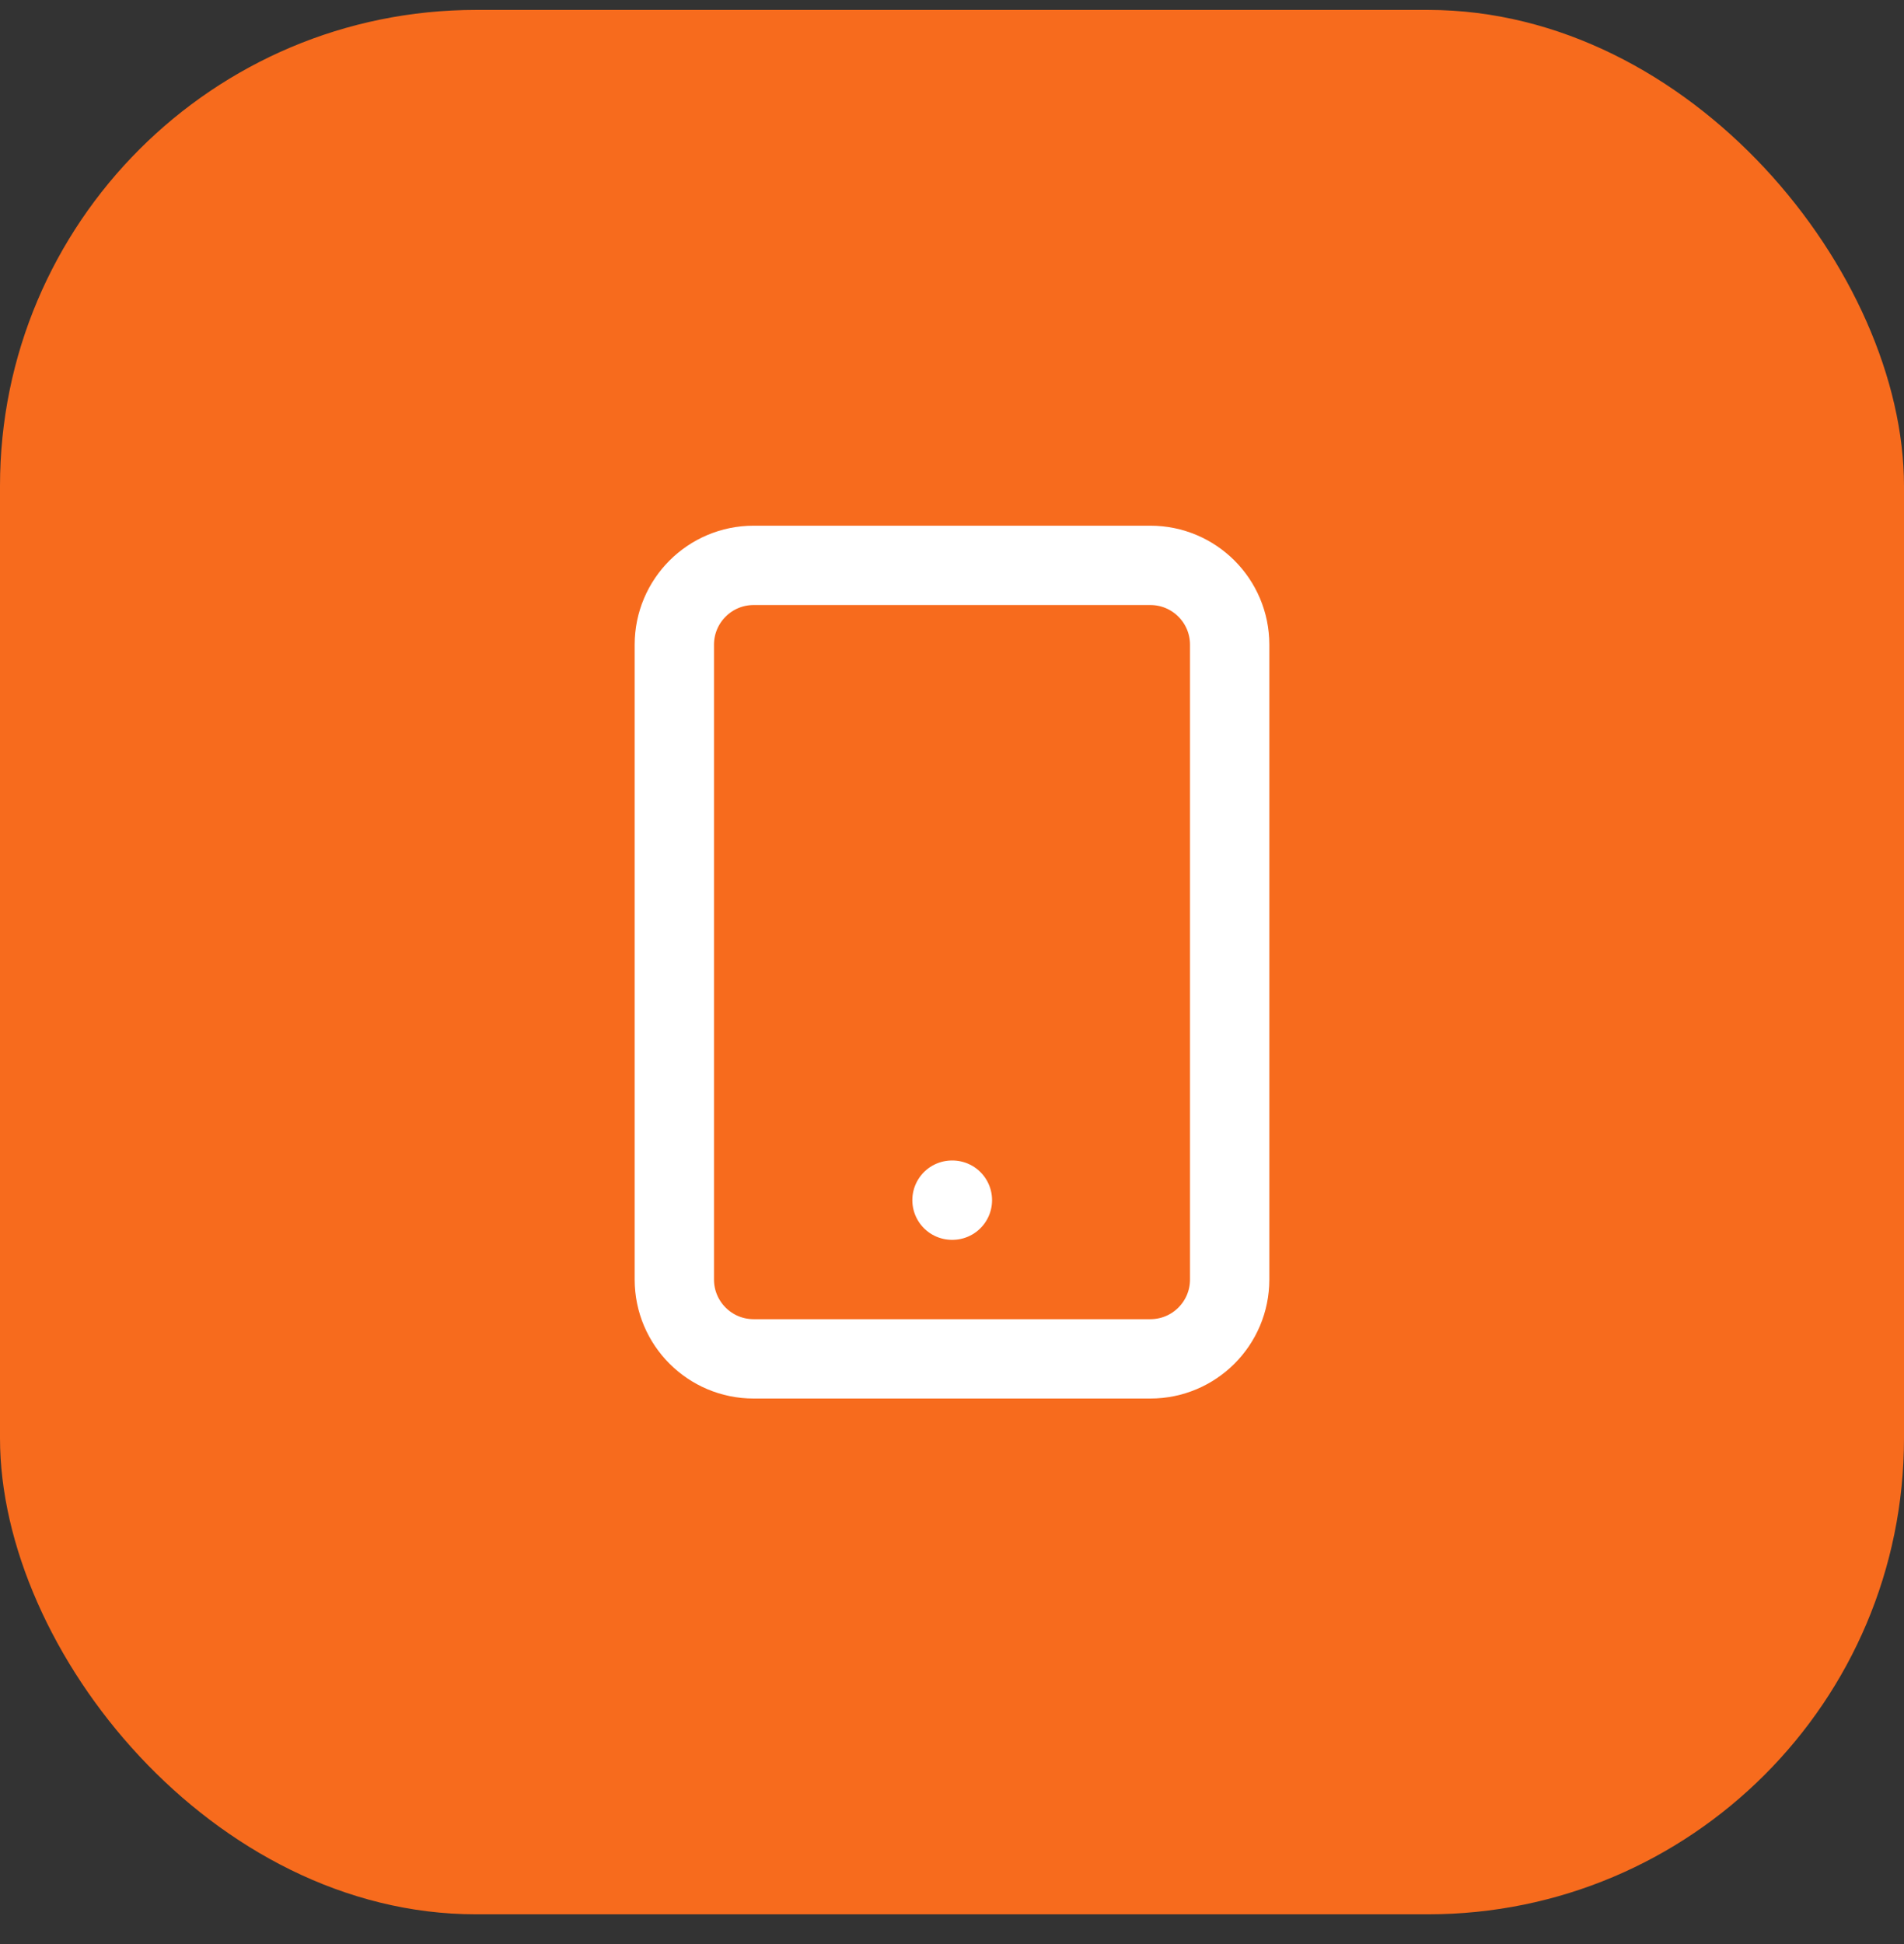
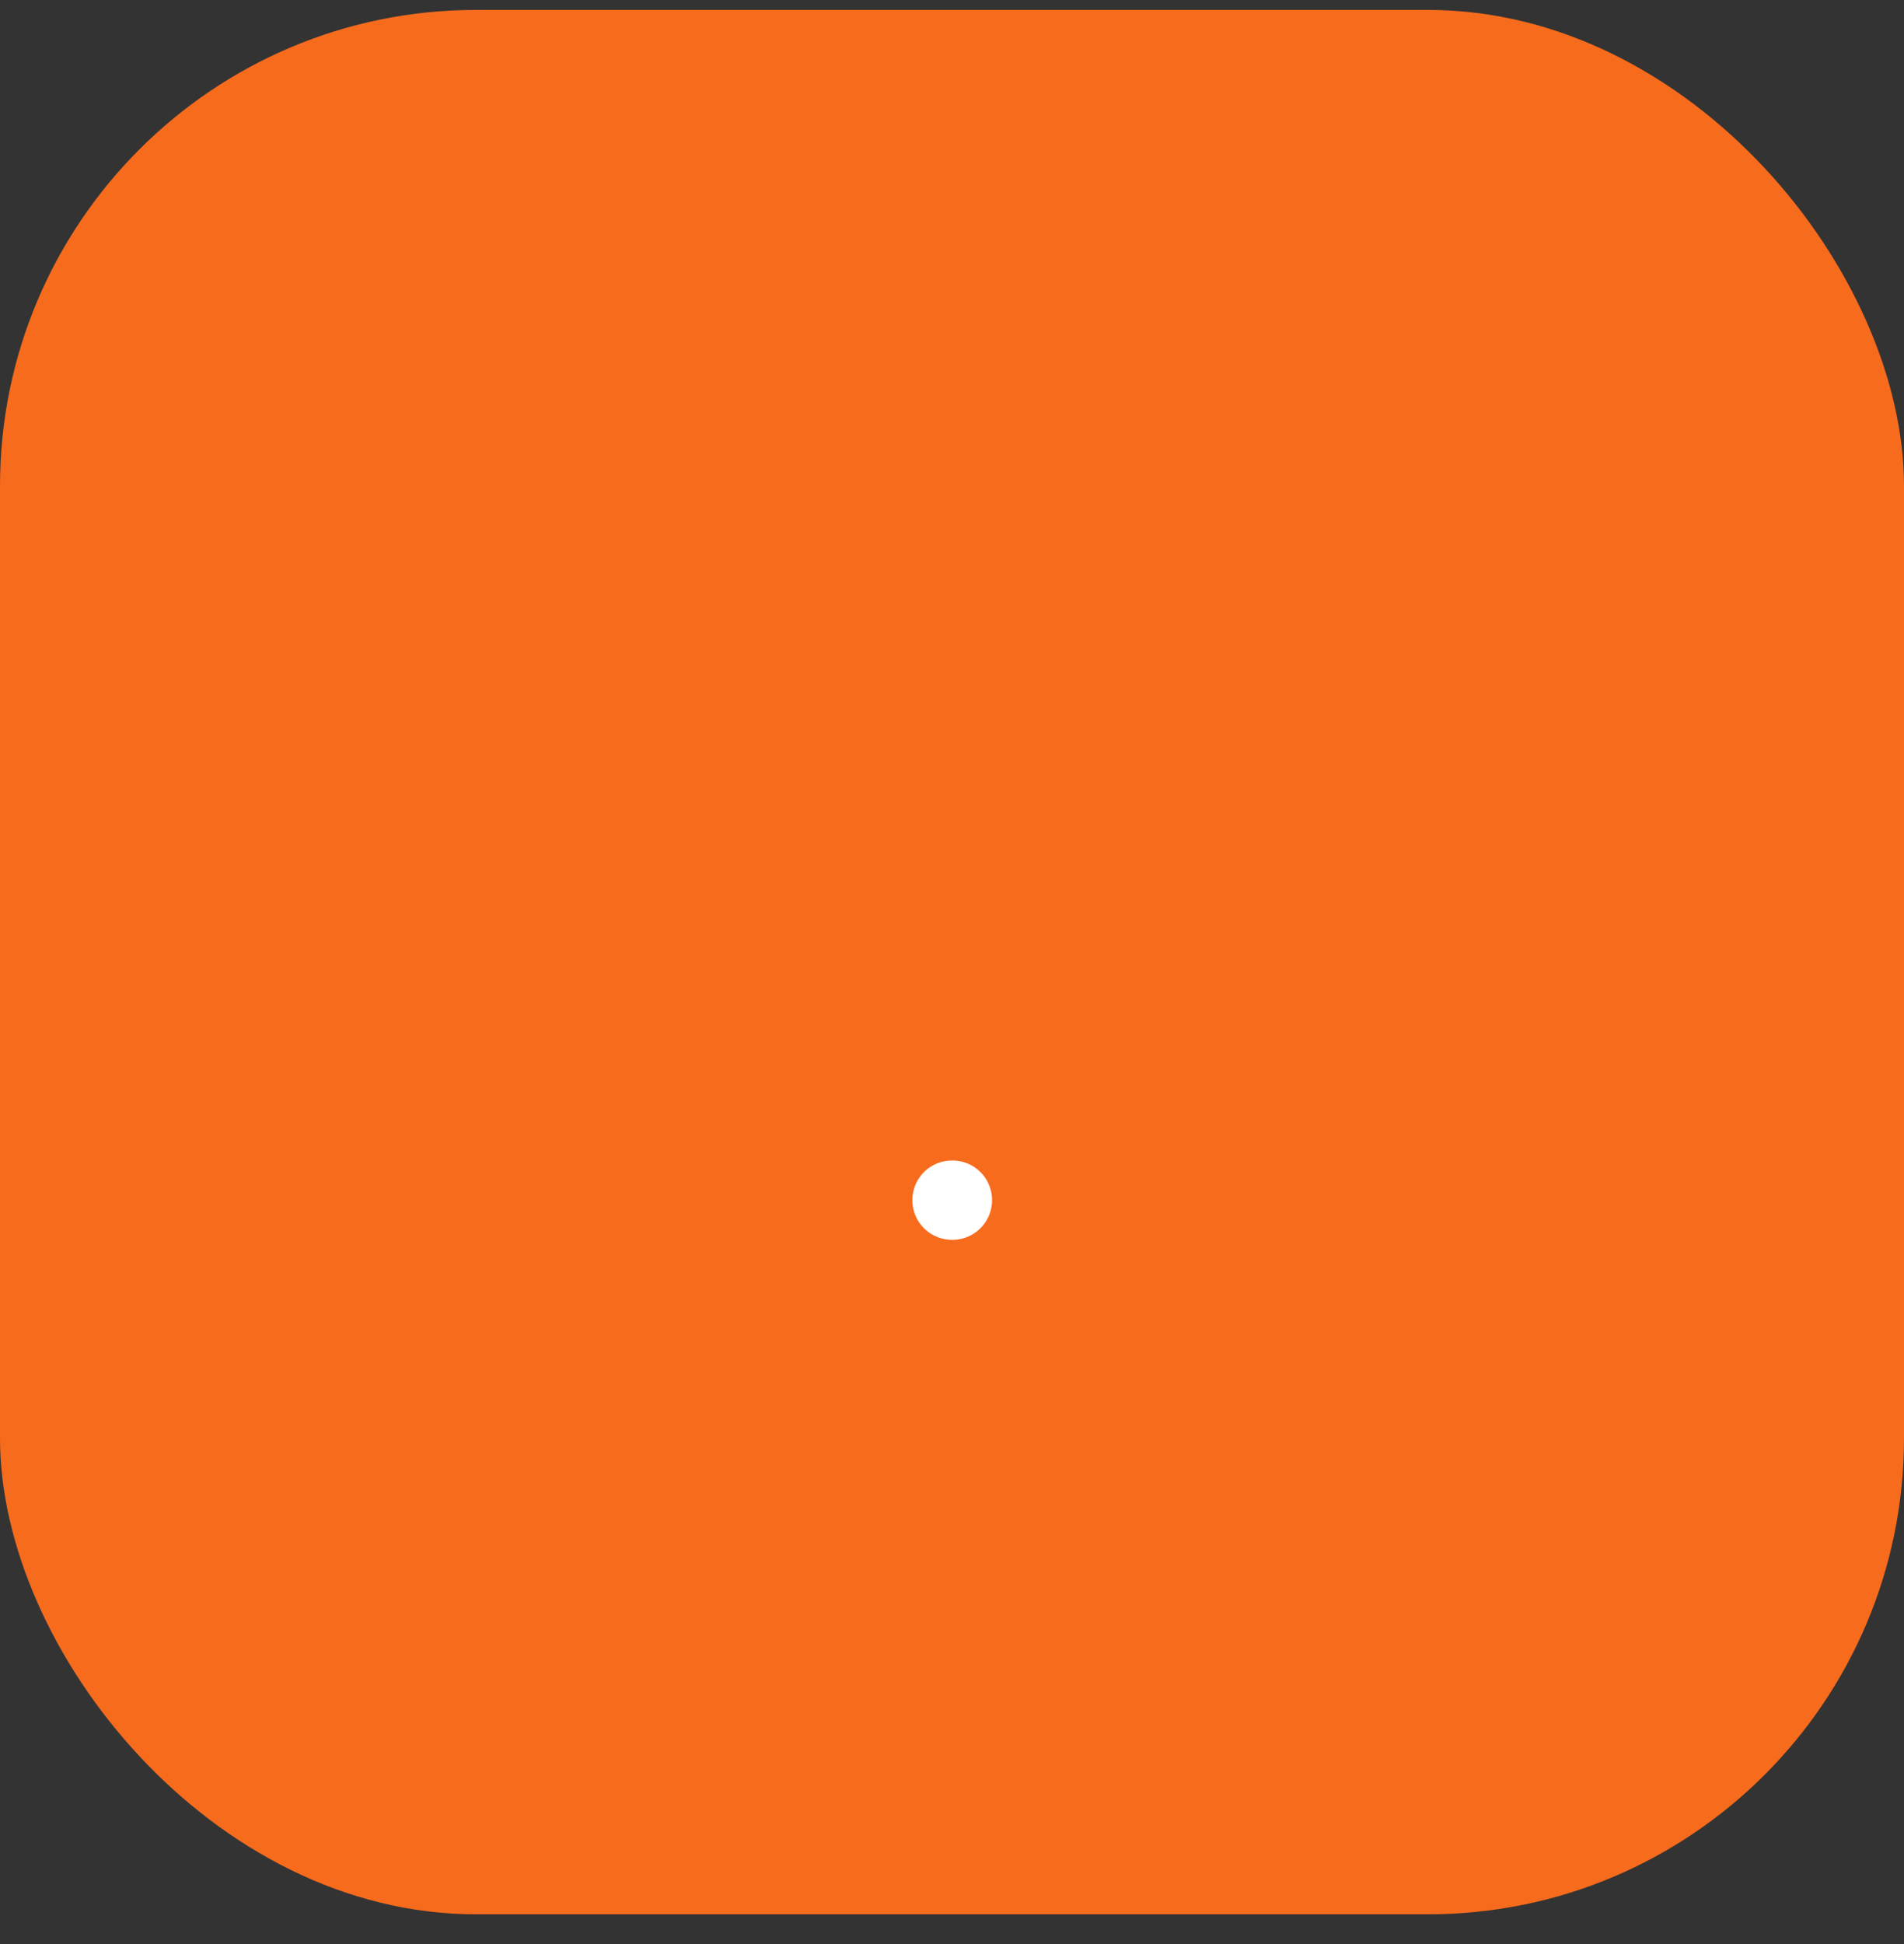
<svg xmlns="http://www.w3.org/2000/svg" width="48" height="49" viewBox="0 0 48 49" fill="none">
  <rect x="0" y="0" width="48" height="49" fill="#333333" stroke="none" />
  <rect y="0.25" width="48" height="48" rx="12" fill="#F76B1D" />
-   <path d="M29 14.25H19C17.895 14.25 17 15.145 17 16.25V32.25C17 33.355 17.895 34.25 19 34.25H29C30.105 34.25 31 33.355 31 32.25V16.25C31 15.145 30.105 14.25 29 14.25Z" stroke="white" stroke-width="2" stroke-linecap="round" stroke-linejoin="round" />
  <path d="M24 30.25H24.01" stroke="white" stroke-width="2" stroke-linecap="round" stroke-linejoin="round" />
</svg>